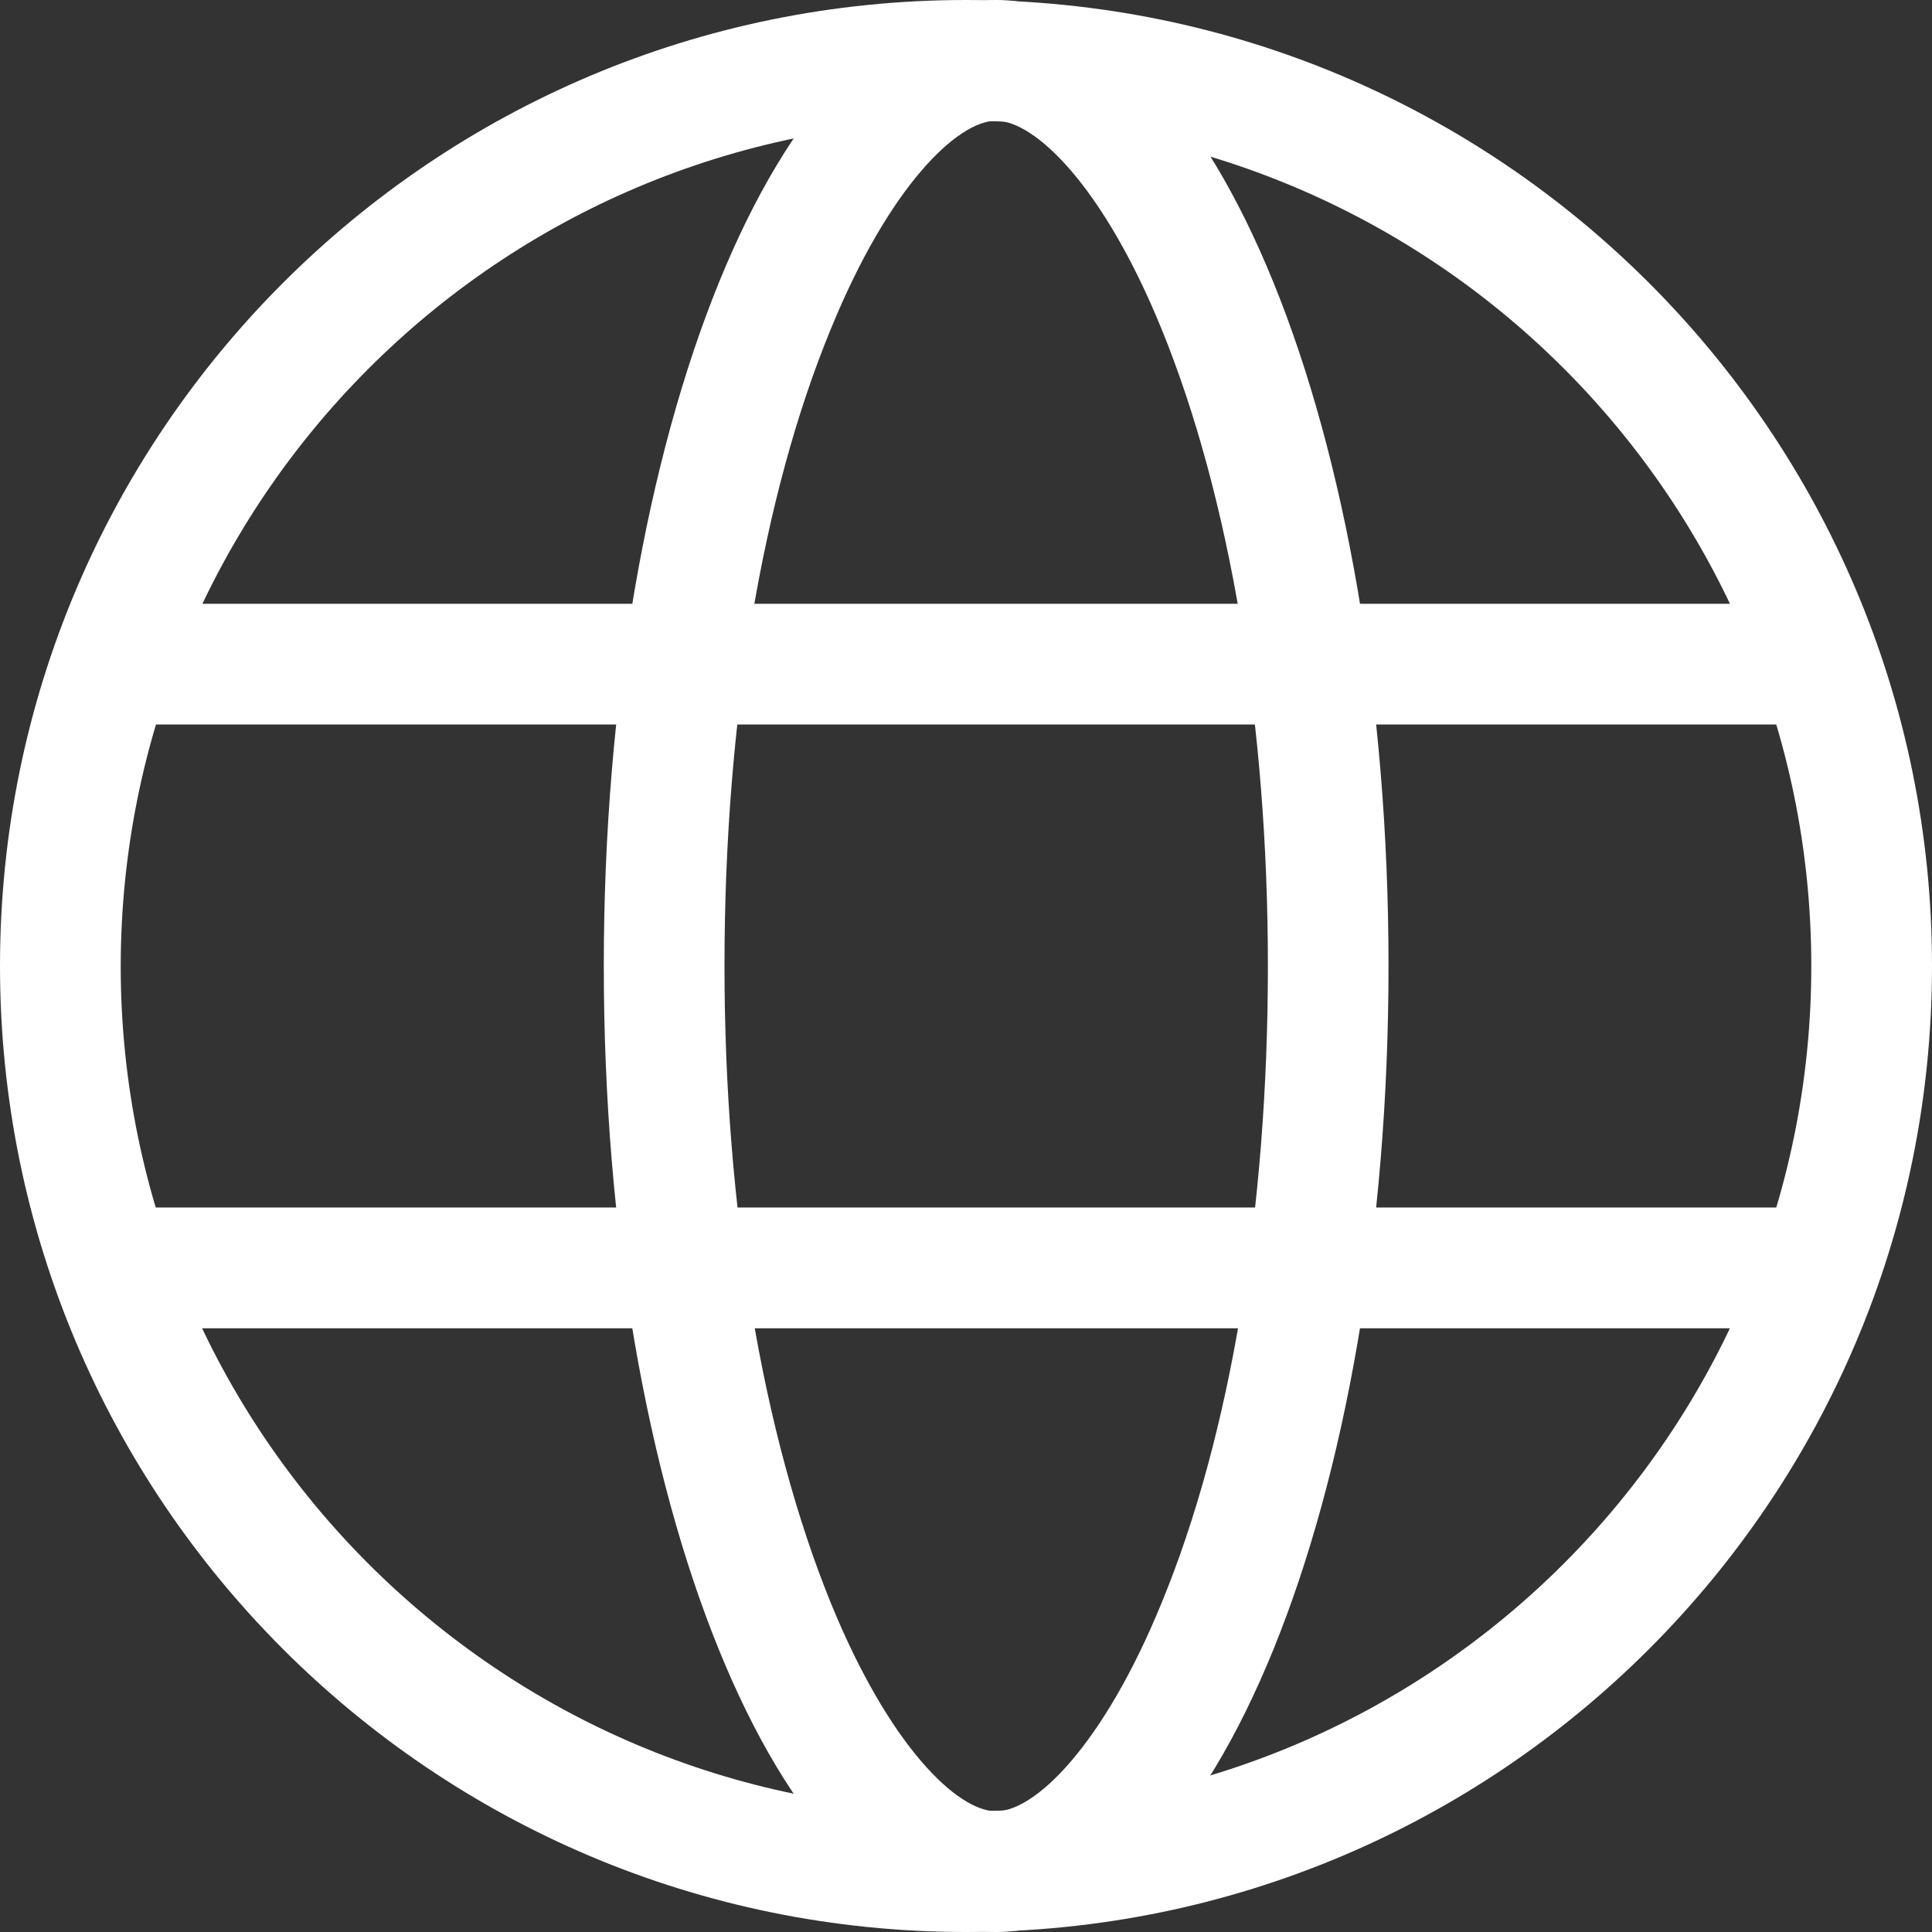
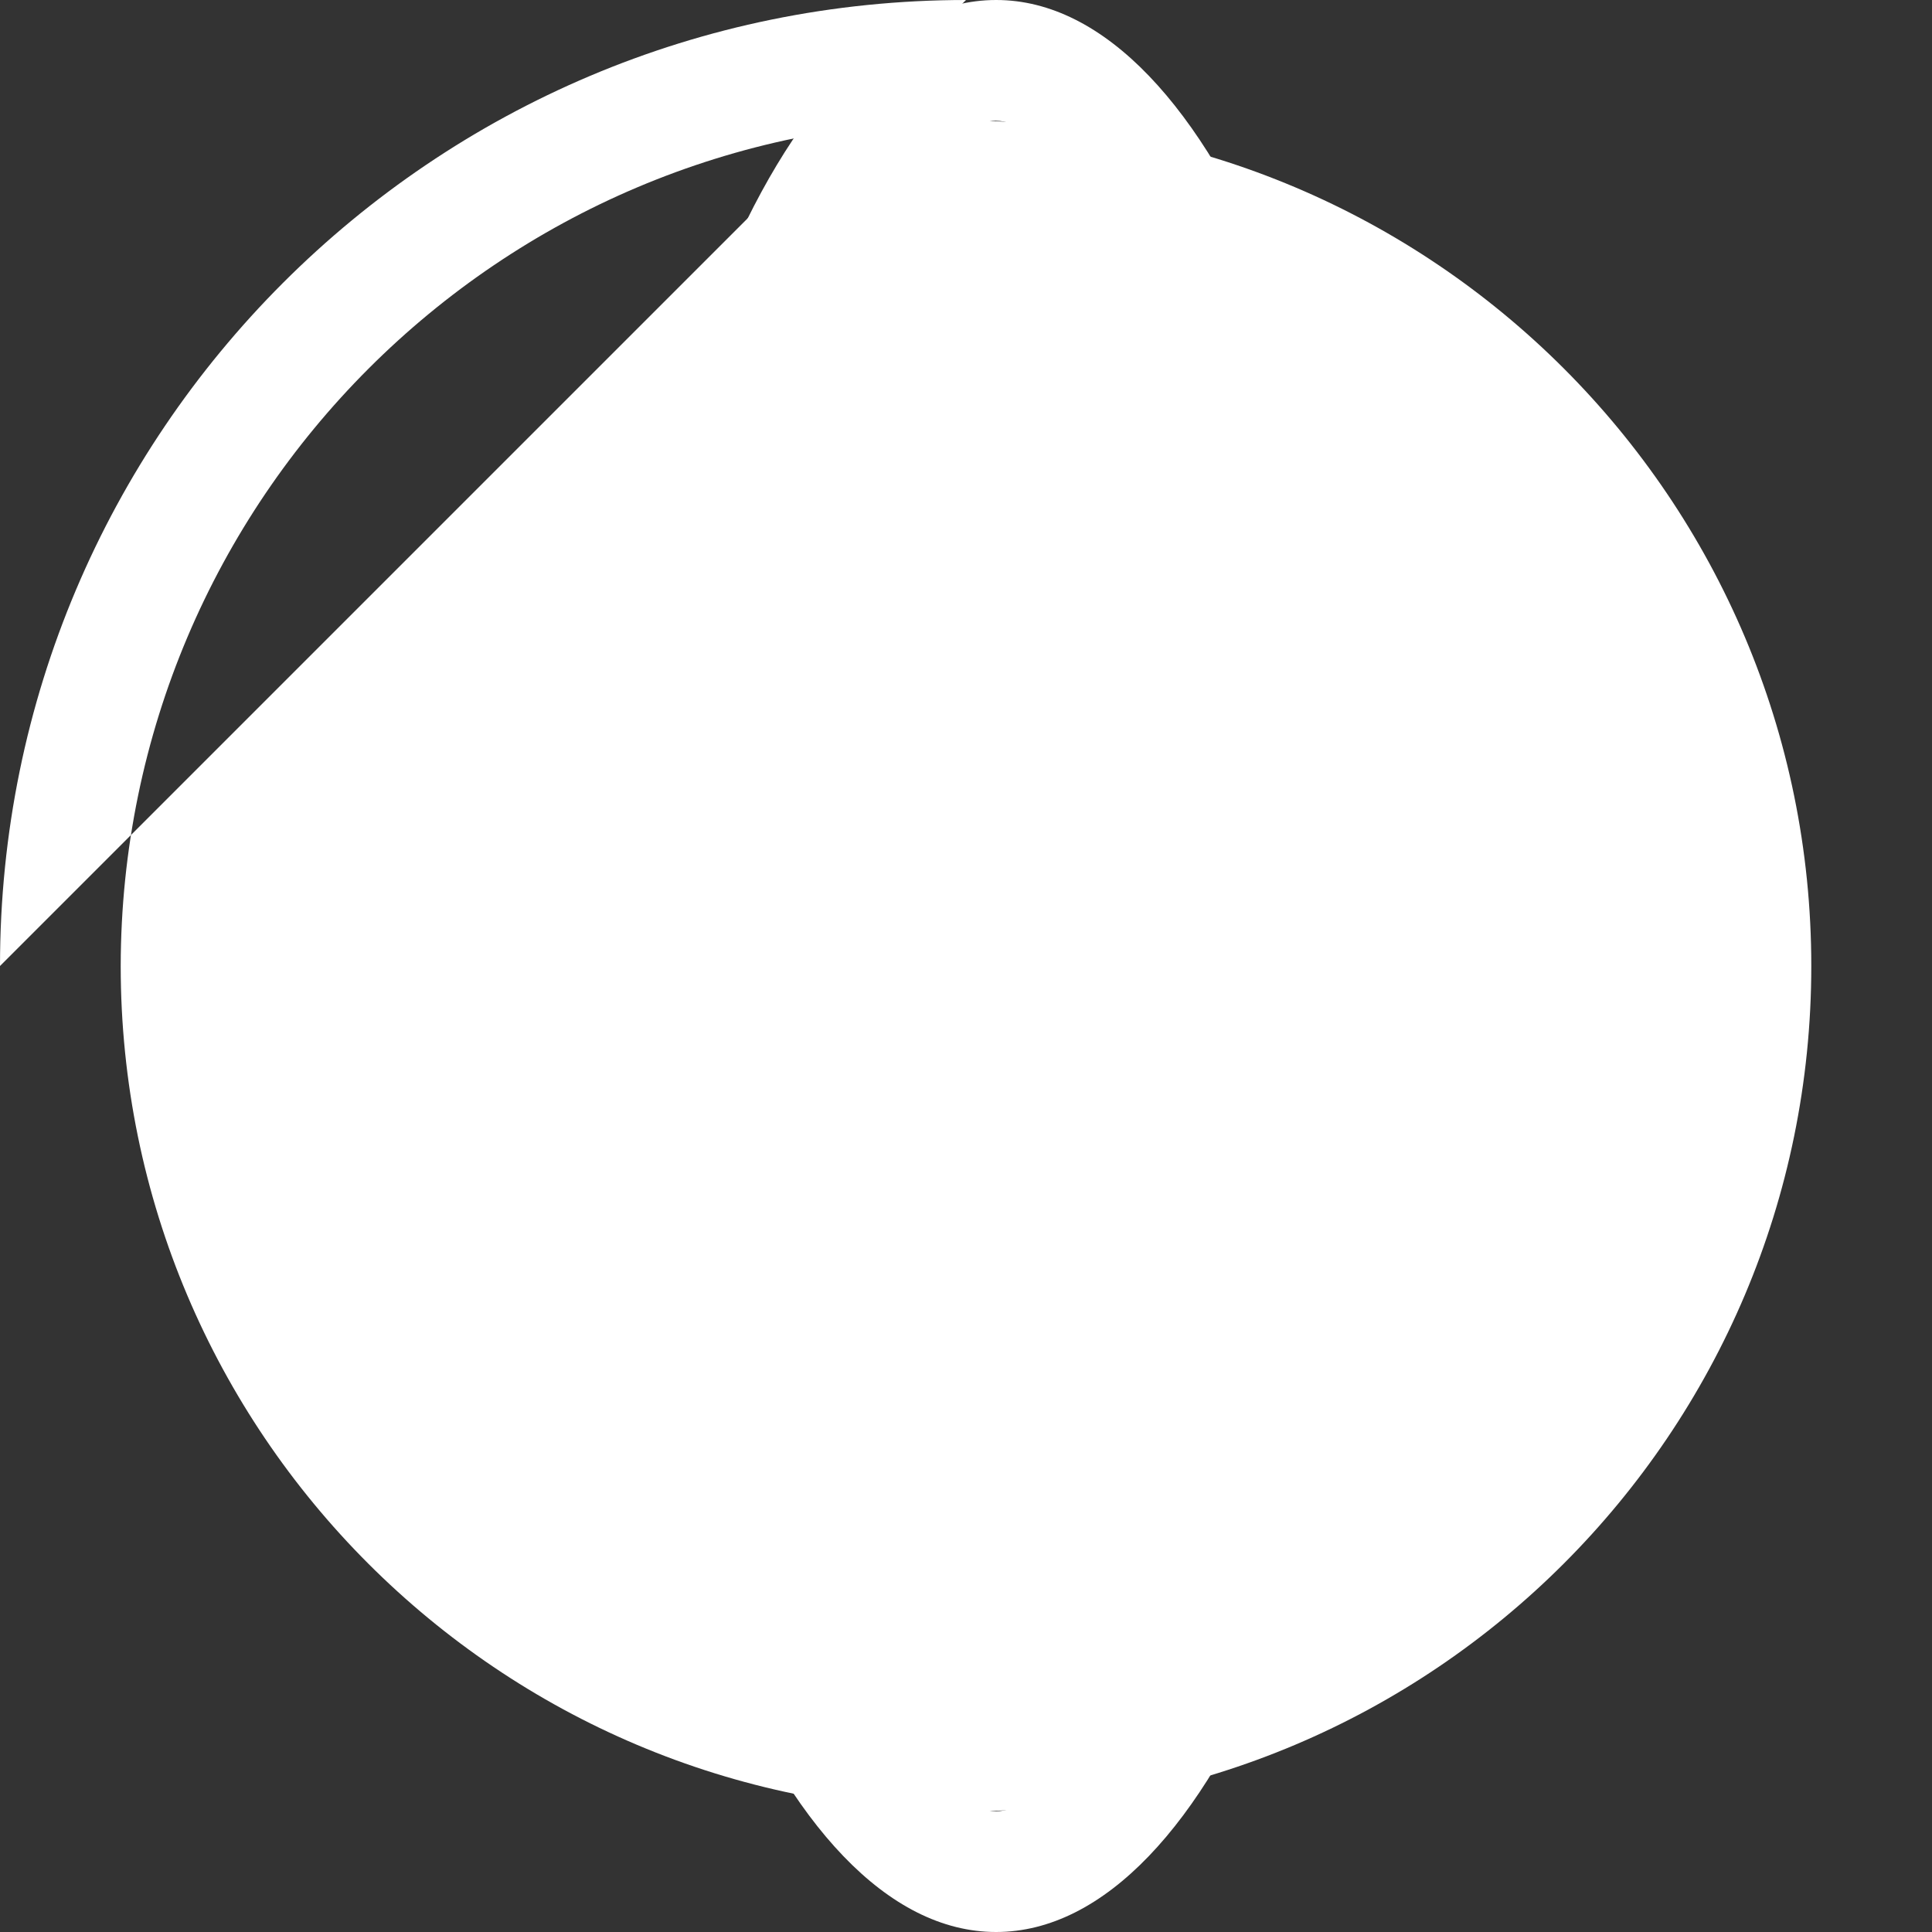
<svg xmlns="http://www.w3.org/2000/svg" width="23" height="23" viewBox="0 0 23 23">
  <rect x="0" y="0" width="23" height="23" fill="#333333" stroke="none" />
  <g fill="none" fill-rule="evenodd">
    <g fill="#fff" fill-rule="nonzero">
      <g>
        <g>
-           <path d="M11.5 1.438c5.557 0 10.063 4.505 10.063 10.062 0 5.557-4.506 10.063-10.063 10.063S1.437 17.056 1.437 11.5C1.444 5.945 5.946 1.443 11.5 1.437M11.5 0C5.149 0 0 5.149 0 11.5S5.149 23 11.5 23 23 17.851 23 11.5 17.851 0 11.5 0z" transform="translate(-361 -3763) translate(1 3655) translate(360 108)" />
+           <path d="M11.5 1.438c5.557 0 10.063 4.505 10.063 10.062 0 5.557-4.506 10.063-10.063 10.063S1.437 17.056 1.437 11.5C1.444 5.945 5.946 1.443 11.5 1.437M11.5 0C5.149 0 0 5.149 0 11.5z" transform="translate(-361 -3763) translate(1 3655) translate(360 108)" />
          <path d="M11.86 1.438c.46 0 1.273.775 1.967 2.476.817 2.004 1.267 4.699 1.267 7.586 0 2.887-.44 5.582-1.267 7.586-.694 1.695-1.505 2.477-1.968 2.477-.462 0-1.273-.776-1.967-2.477-.815-2.004-1.267-4.699-1.267-7.586 0-2.887.44-5.582 1.267-7.586.696-1.703 1.51-2.477 1.967-2.477m0-1.437C9.28 0 7.188 5.15 7.188 11.5S9.277 23 11.858 23c2.581 0 4.672-5.15 4.672-11.5S14.441 0 11.86 0z" transform="translate(-361 -3763) translate(1 3655) translate(360 108)" />
-           <path d="M21.563 14.375L21.563 15.813 1.438 15.813 1.438 14.375zM21.563 7.188L21.563 8.625 1.438 8.625 1.438 7.188z" transform="translate(-361 -3763) translate(1 3655) translate(360 108)" />
        </g>
      </g>
    </g>
  </g>
</svg>